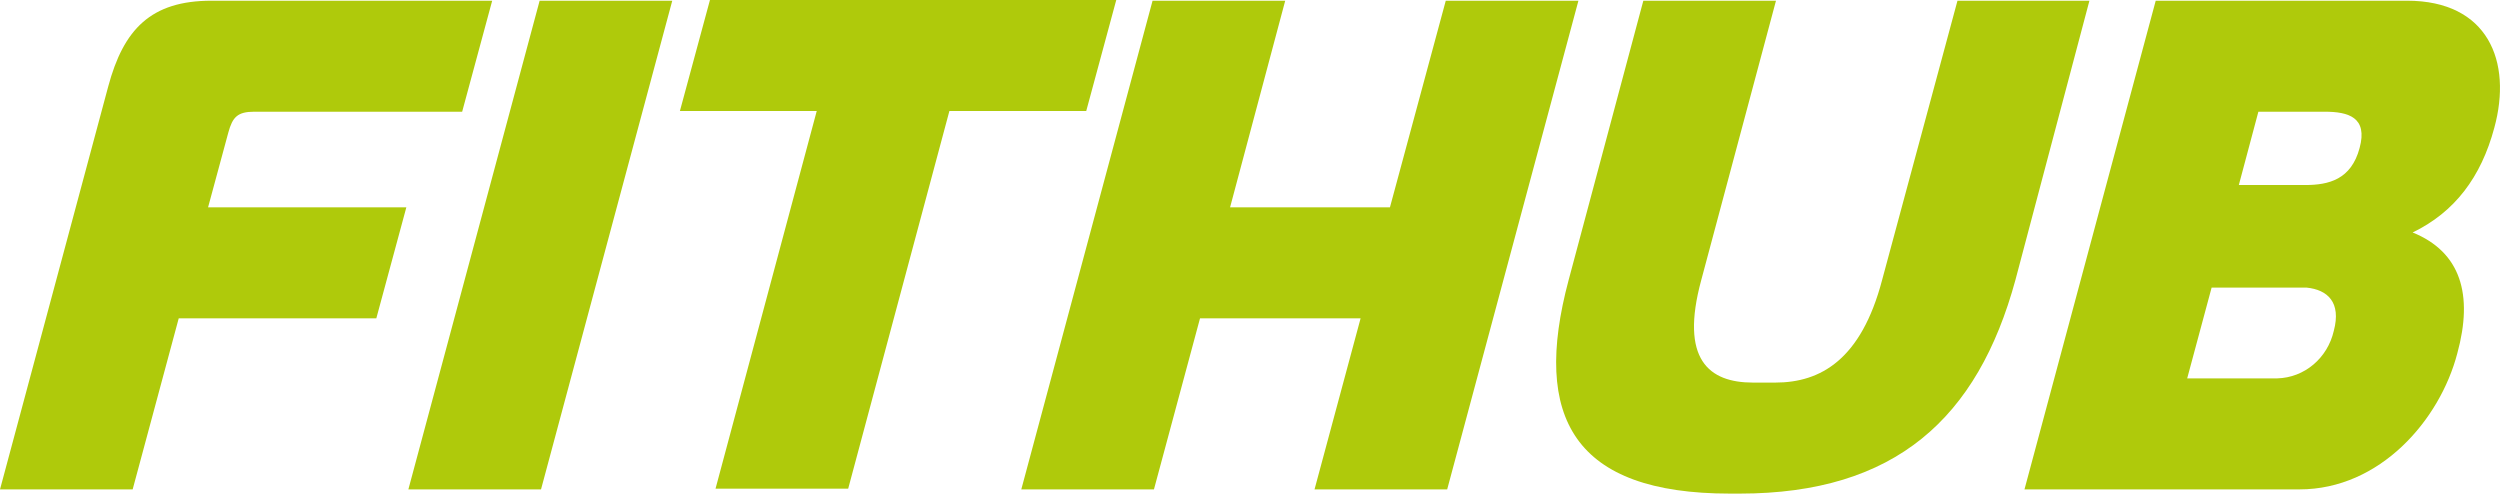
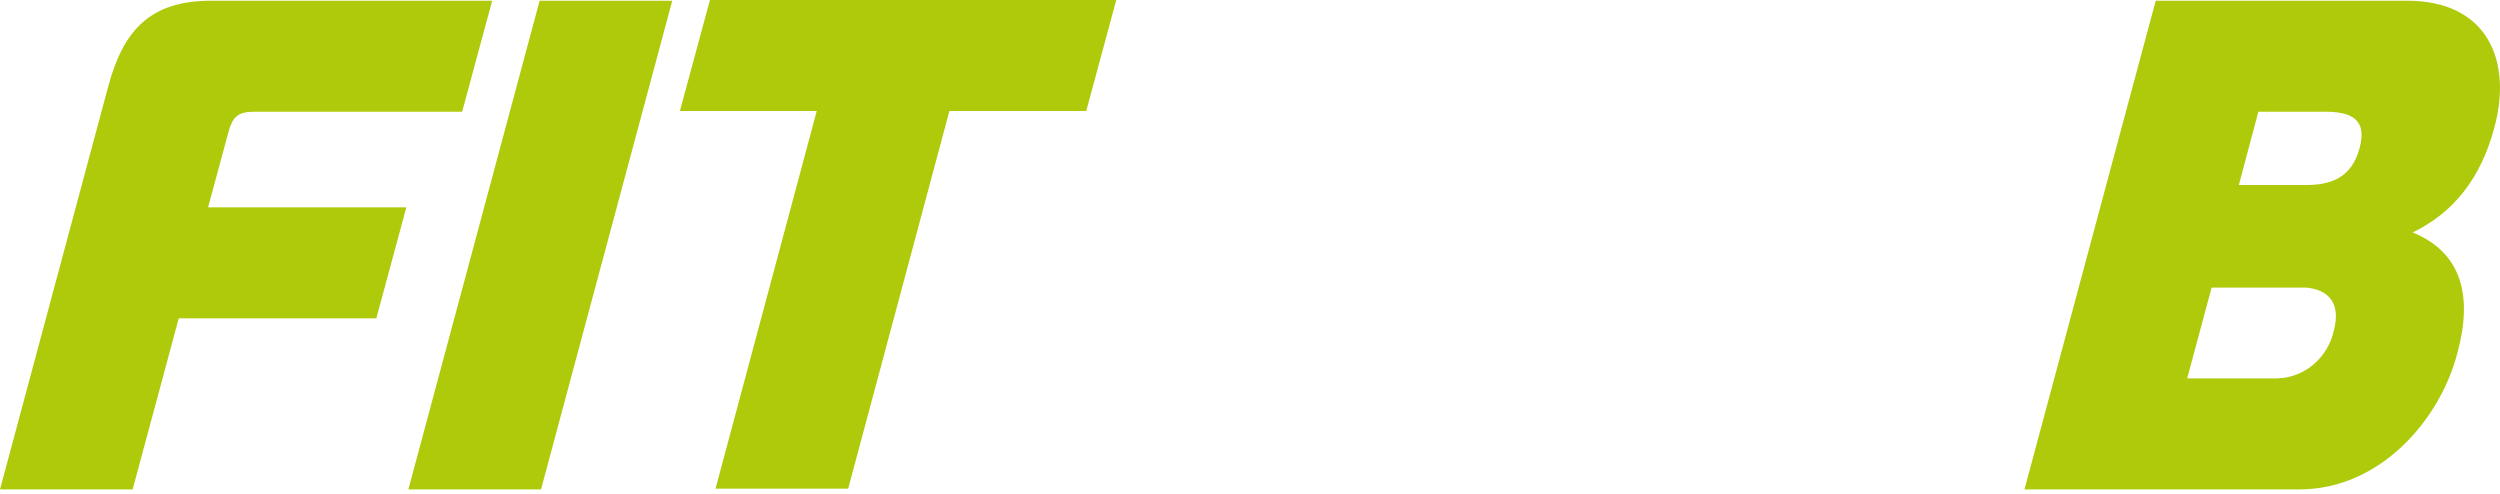
<svg xmlns="http://www.w3.org/2000/svg" id="Layer_2" data-name="Layer 2" viewBox="0 0 883.51 174.43">
  <defs>
    <style>
      .cls-1 {
        fill: #afca0b;
        stroke-width: 0px;
      }
    </style>
  </defs>
  <g id="Layer_1-2" data-name="Layer 1">
    <g>
      <path class="cls-1" d="m80.68,46.88l-7.15,26.4h70.07l-10.61,39.23H63.16l-16.28,60.45H0L38.24,30.59C43.67,10.36,53.29.25,74.76.25h99.18l-10.61,39.23h-73.52c-5.92,0-7.65,1.97-9.13,7.4Z" />
      <path class="cls-1" d="m237.58.25l-46.38,172.7h-46.88L190.71.25h46.88Z" />
      <path class="cls-1" d="m394.49,0l-10.61,39.23h-48.36l-35.77,133.47h-46.88l35.77-133.47h-48.36L250.9,0h143.59Z" />
-       <path class="cls-1" d="m557.82.25l-46.38,172.7h-46.88l16.28-60.45h-56.75l-16.28,60.45h-46.88L407.32.25h46.88l-19.49,73.03h56.5L510.94.25h46.88Z" />
-       <path class="cls-1" d="m738.41.25l-26.15,98.69c-13.32,48.85-42.44,75.5-97.45,75.5h-3.45c-55.02,0-70.07-26.65-56.99-75.5L580.76.25h46.88l-26.4,98.69c-7.65,28.13,2.71,36.27,18.26,36.27h7.9c16.04,0,30.35-8.14,37.75-36.27L691.78.25h46.63Z" />
      <path class="cls-1" d="m852.64,82.16c17.02,6.91,21.46,21.96,15.79,42.68-6.17,23.69-27.39,48.11-55.76,48.11h-97.21L761.84.25h88.82c28.62,0,37.25,21.46,30.84,44.9-4.69,17.52-14.06,29.85-28.87,37.01Zm-37.5,19.49h-33.55l-8.63,32.07h31.83c9.62-.25,17.76-7.15,19.98-16.78,2.71-10.12-2.22-14.56-9.62-15.3Zm6.42-62.17h-23.44l-6.91,25.91h23.44c8.39,0,16.28-1.97,19.24-13.08,2.96-10.86-3.95-12.83-12.34-12.83Z" />
    </g>
  </g>
</svg>